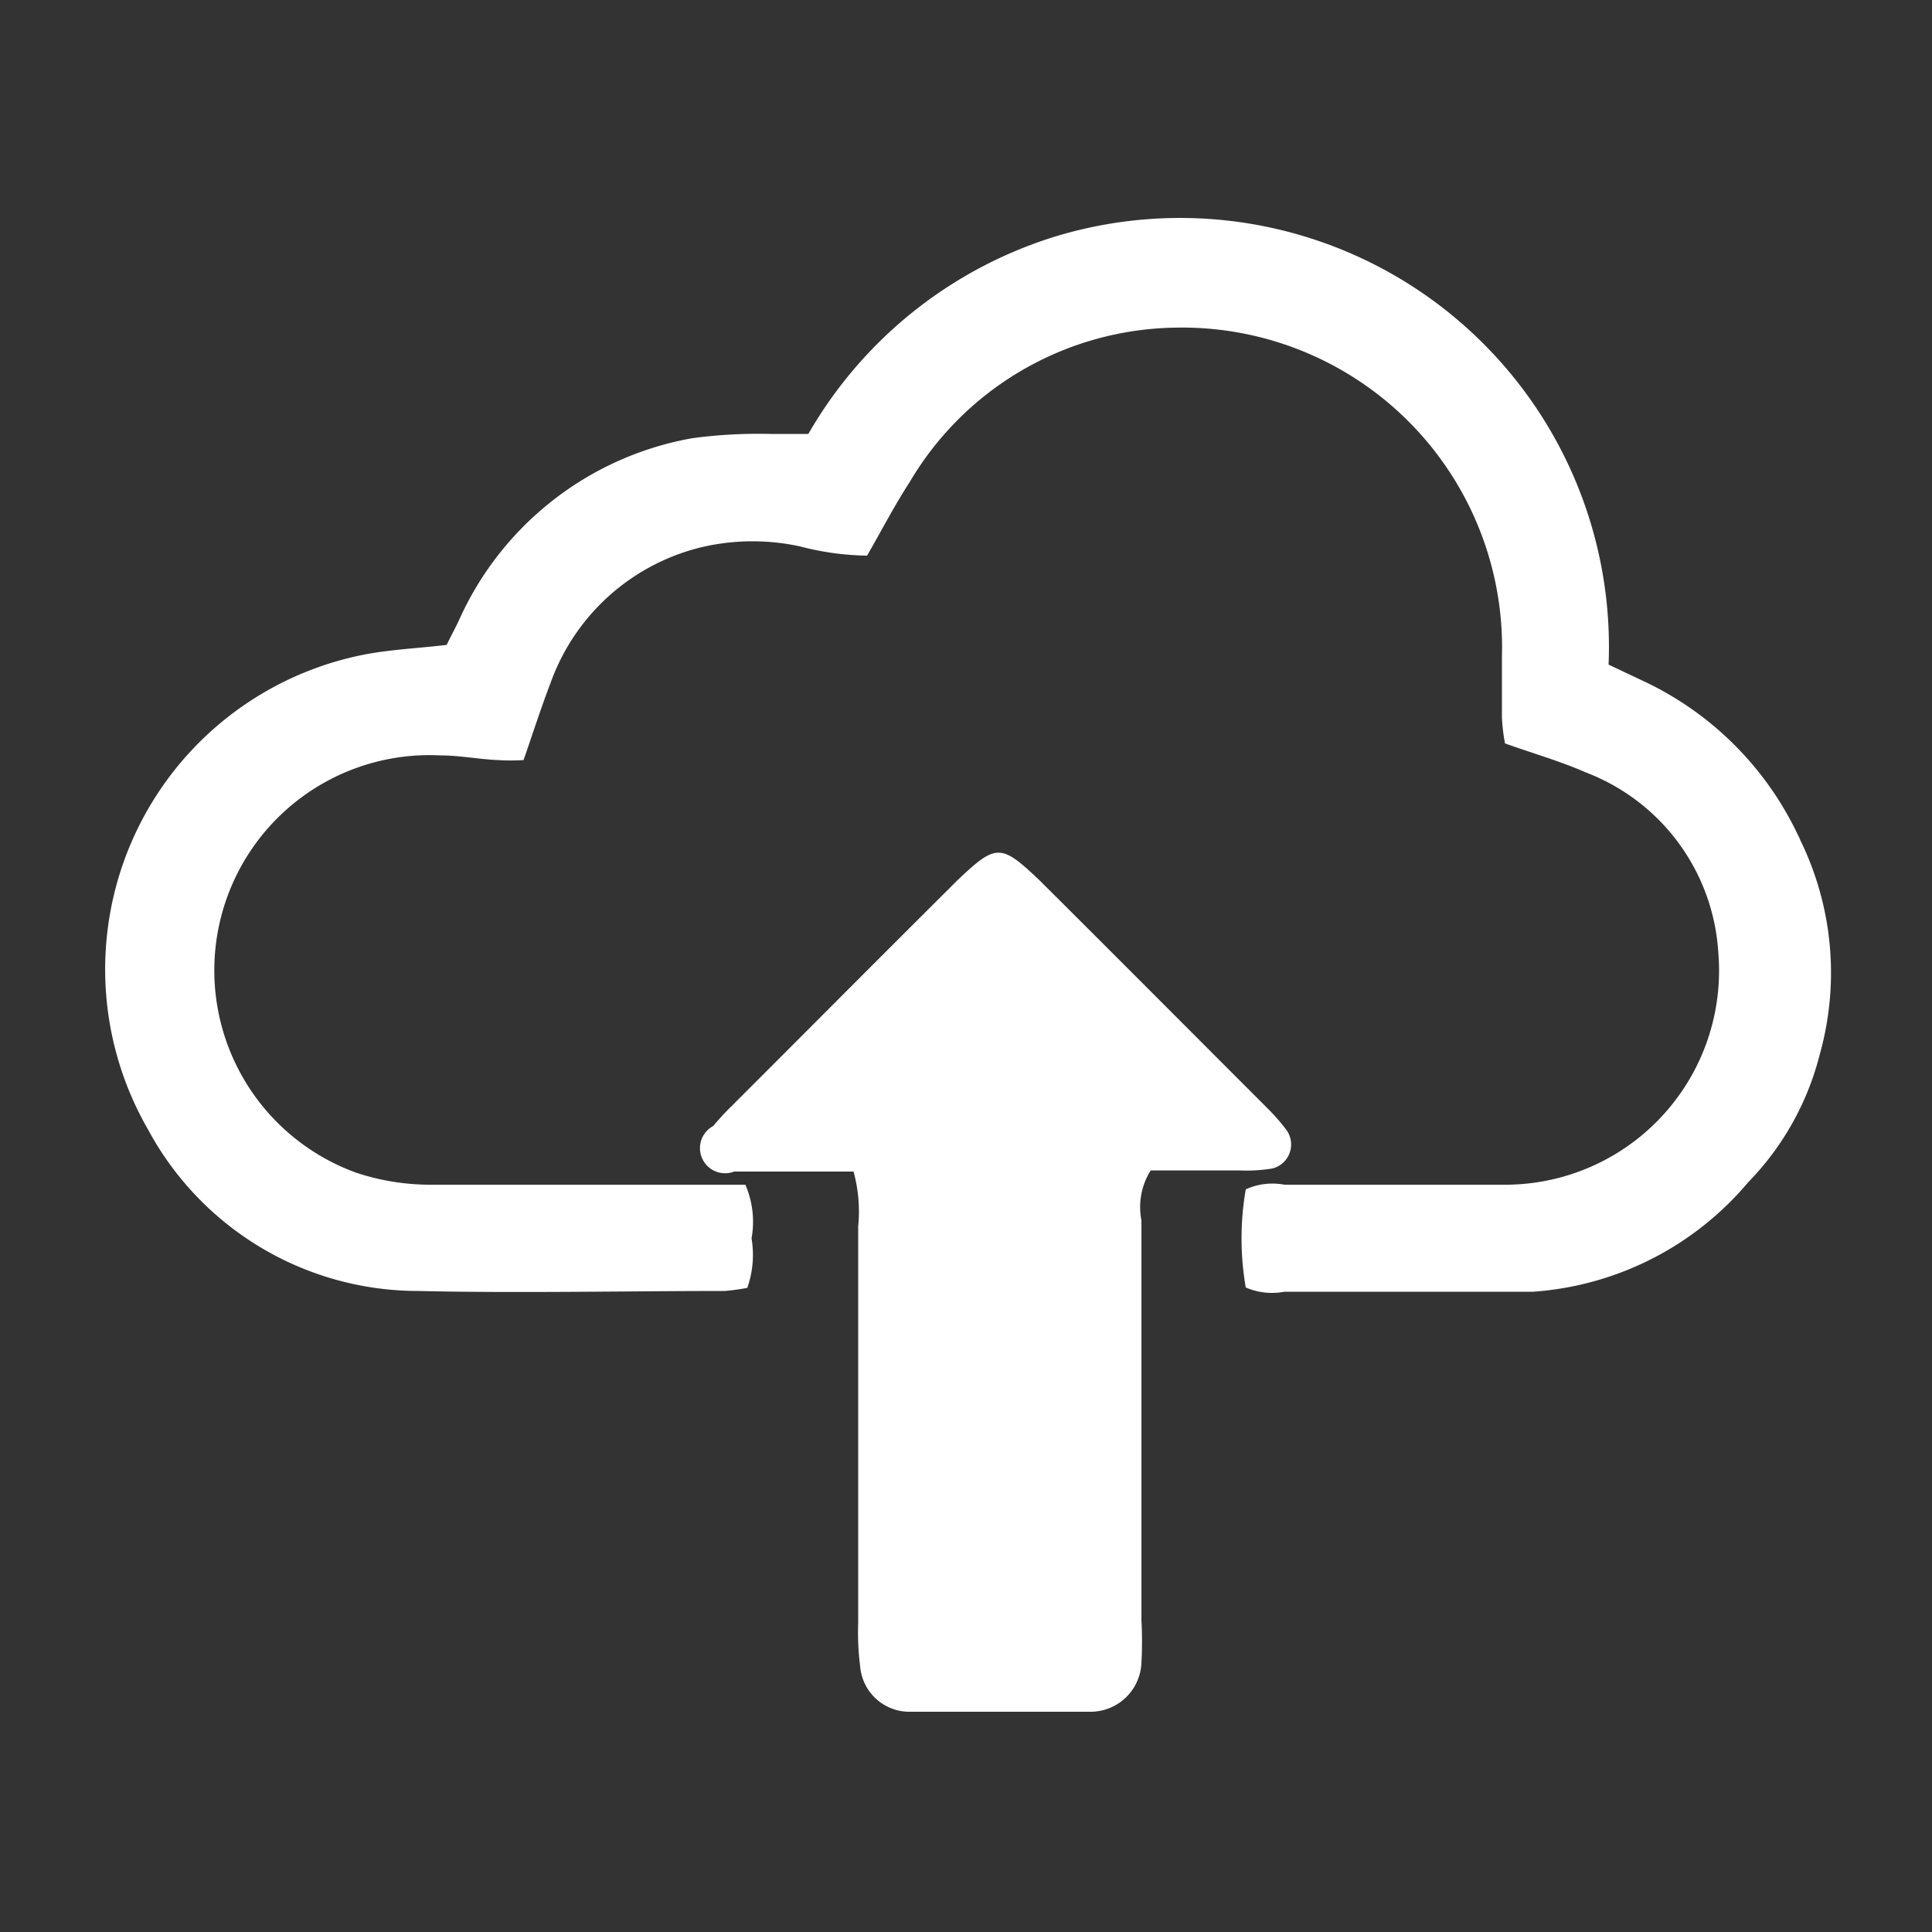
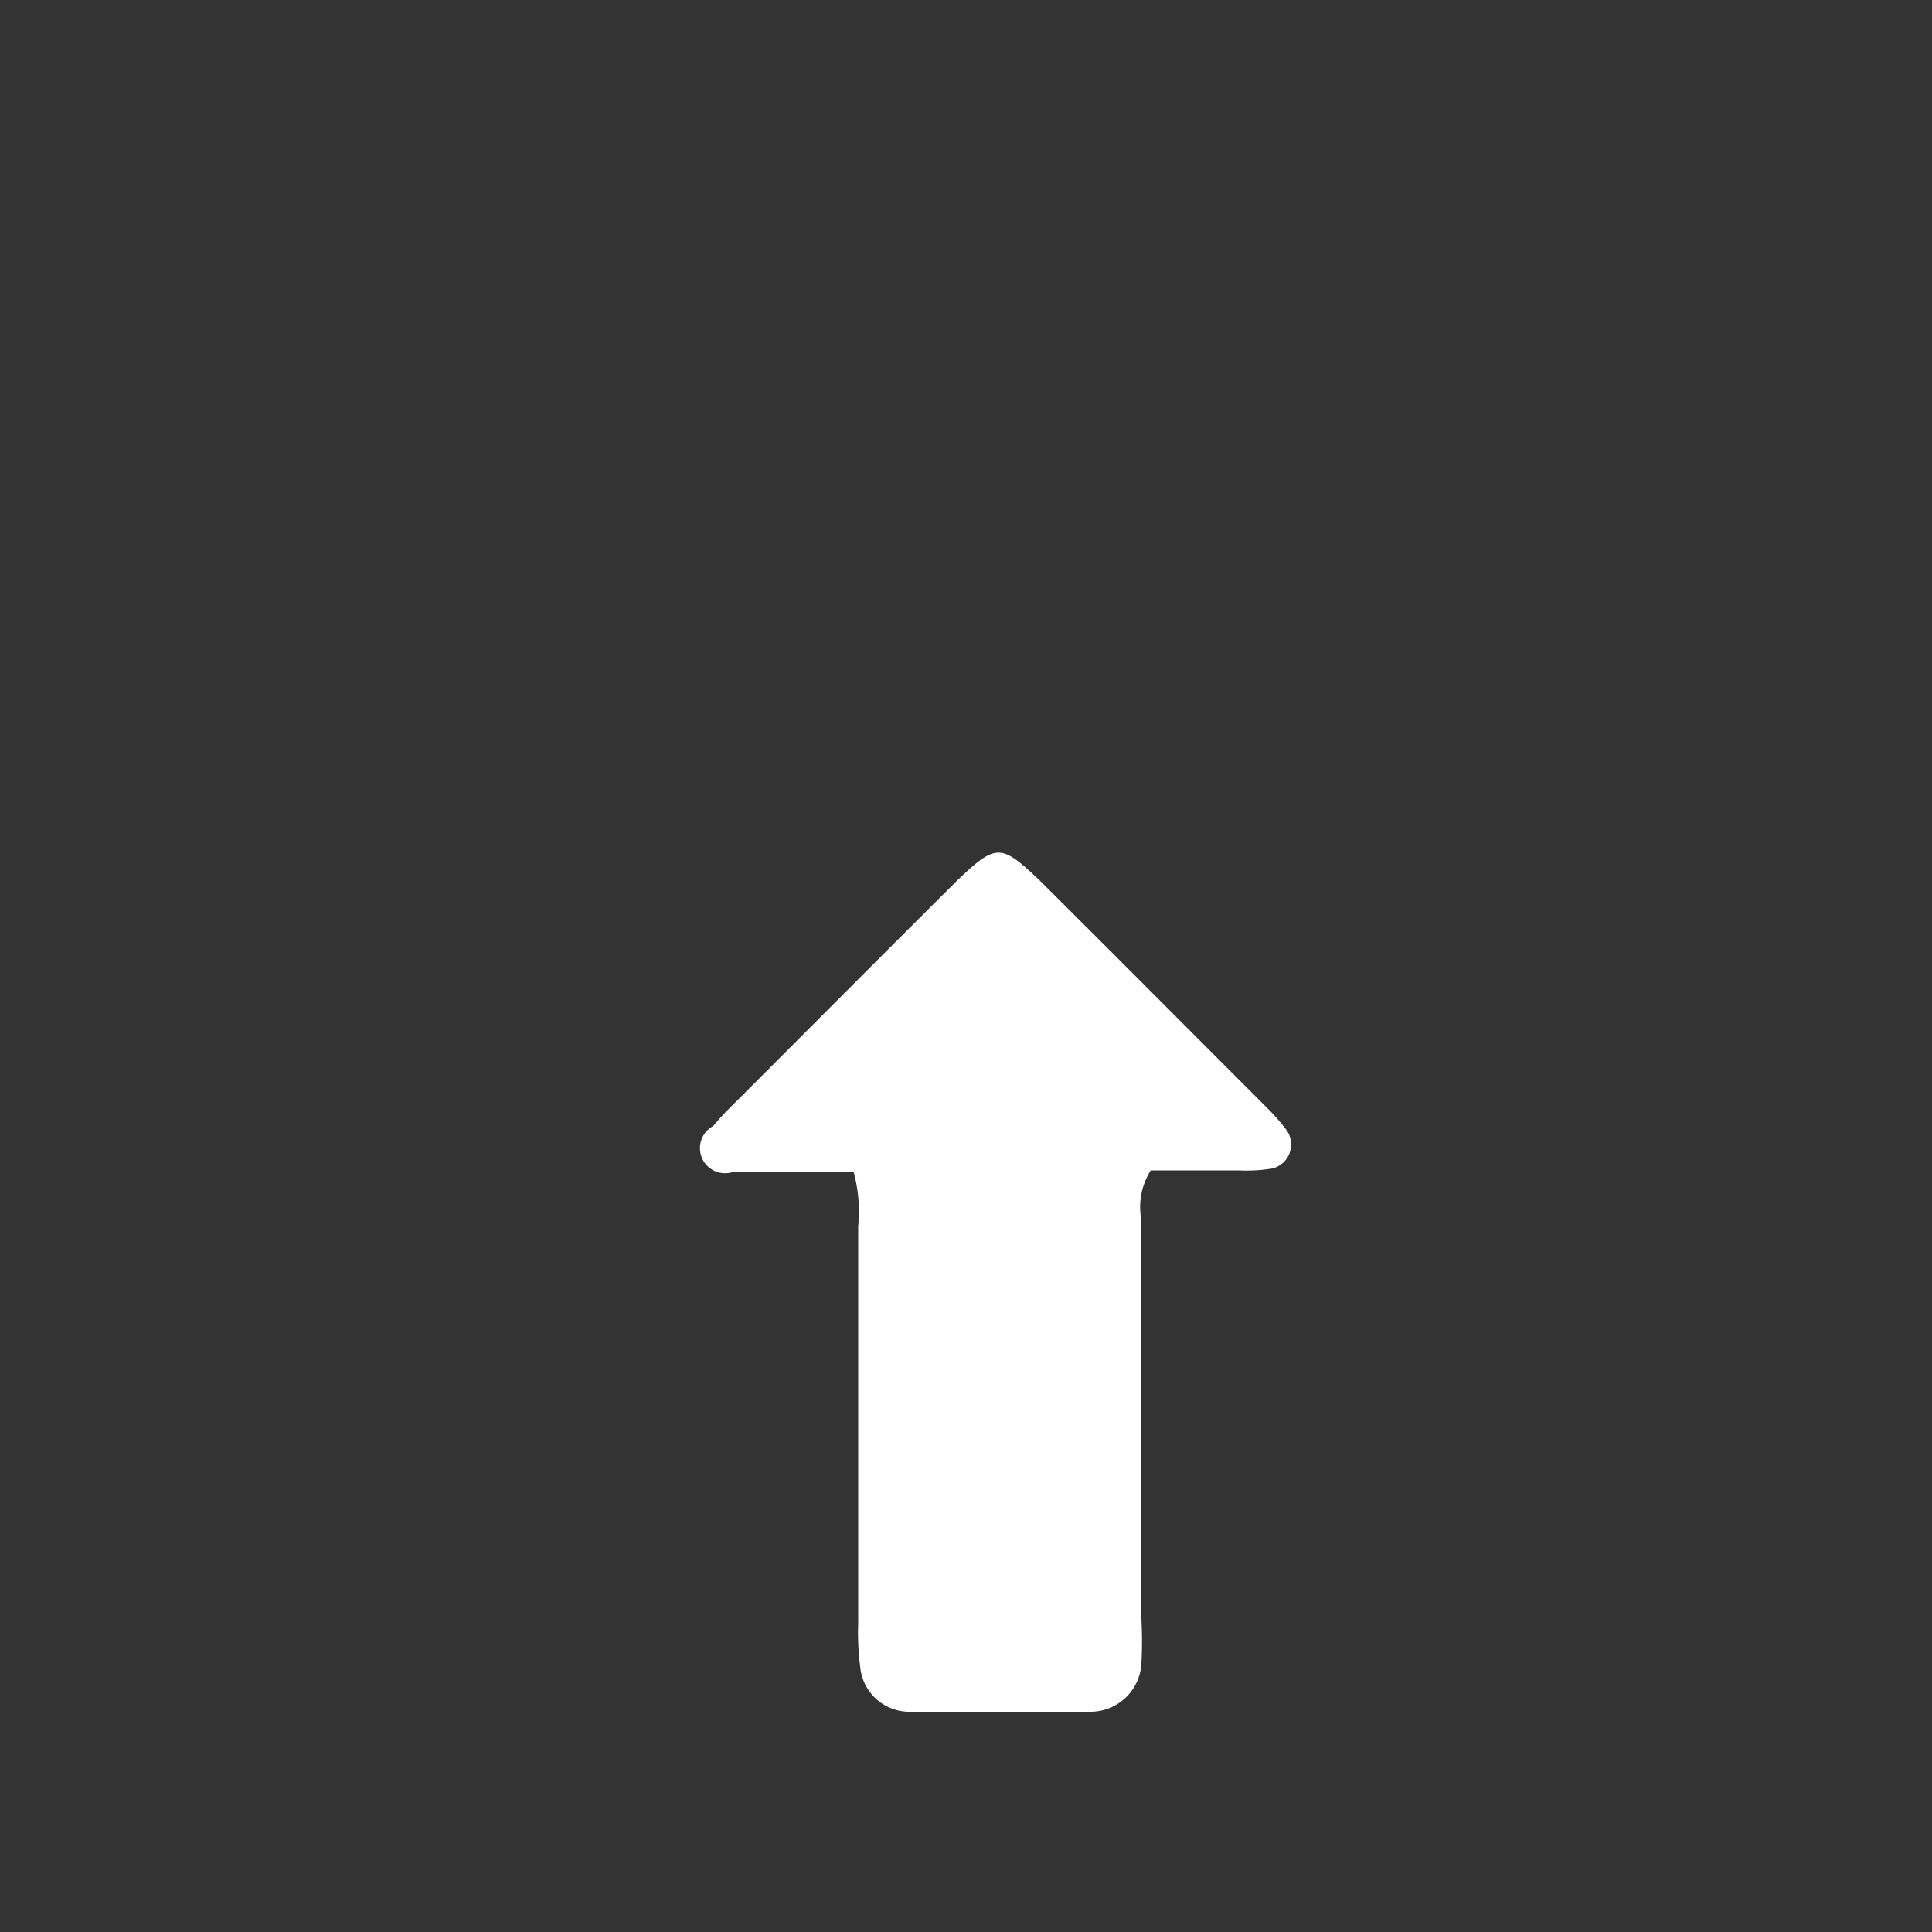
<svg xmlns="http://www.w3.org/2000/svg" id="Calque_1" data-name="Calque 1" viewBox="0 0 50 50">
  <rect x="0" y="0" width="50" height="50" fill="#333333" stroke="none" />
  <path d="M19,30.32c.62,0,1.24,0,1.87,0,.4,0,.8,0,1.22,0a3.93,3.93,0,0,1,.12,1.42V42a7,7,0,0,0,.05,1.12,1.28,1.28,0,0,0,1.24,1.18c1.57,0,3.15,0,4.73,0a1.32,1.32,0,0,0,1.31-1.26,10.47,10.47,0,0,0,0-1.12c0-3.45,0-6.89,0-10.34a1.78,1.78,0,0,1,.24-1.29c.72,0,1.5,0,2.29,0a4.1,4.1,0,0,0,.86-.05.64.64,0,0,0,.36-1,5.17,5.17,0,0,0-.49-.56c-2-2-3.93-3.94-5.9-5.9-1-.95-1.12-.95-2.12,0-1.94,1.93-3.87,3.87-5.81,5.81a6.64,6.64,0,0,0-.51.55A.65.65,0,0,0,19,30.32Z" style="fill:#fff;fill-rule:evenodd" />
-   <path d="M46.59,21.74h0a.54.54,0,0,0-.05-.11,8.34,8.34,0,0,0-4-4l-.91-.43A11.1,11.1,0,0,0,27.28,6.13a11.18,11.18,0,0,0-6.36,5.1c-.39,0-.72,0-1,0a12.87,12.87,0,0,0-2,.11,8.18,8.18,0,0,0-6.05,4.73c-.11.23-.23.45-.31.62-.77.09-1.46.12-2.13.25a8.3,8.3,0,0,0-5.6,12.29,7.94,7.94,0,0,0,7,4.18c2.43.06,5.5,0,7.93,0a5.77,5.77,0,0,0,.58-.08,2.57,2.57,0,0,0,.11-1.28,2.42,2.42,0,0,0-.16-1.39l-1.07,0c-2.14,0-4.91,0-7,0a6.11,6.11,0,0,1-2-.31,5.57,5.57,0,0,1,2.18-10.8c.49,0,1,.1,1.48.12a5.12,5.12,0,0,0,.67,0c.24-.69.45-1.35.7-2a5.53,5.53,0,0,1,4-3.53,5.78,5.78,0,0,1,2.45,0,7.23,7.23,0,0,0,1.74.24c.38-.66.71-1.3,1.1-1.9a8.12,8.12,0,0,1,6.85-4A8.28,8.28,0,0,1,38.87,17c0,.53,0,1.06,0,1.58a4.76,4.76,0,0,0,.08.66c.73.26,1.43.46,2.09.75a5.34,5.34,0,0,1,3.43,4.67,5.54,5.54,0,0,1-5.6,6c-1.88,0-3.76,0-5.63,0a1.67,1.67,0,0,0-1,.12,7.46,7.46,0,0,0,0,2.54,1.71,1.71,0,0,0,1,.11h5.43c.33,0,.66,0,1,0a8,8,0,0,0,5.57-2.83,7.31,7.31,0,0,0,1.86-3.33h0A7.81,7.81,0,0,0,46.59,21.74Z" style="fill:#fff;fill-rule:evenodd" />
</svg>